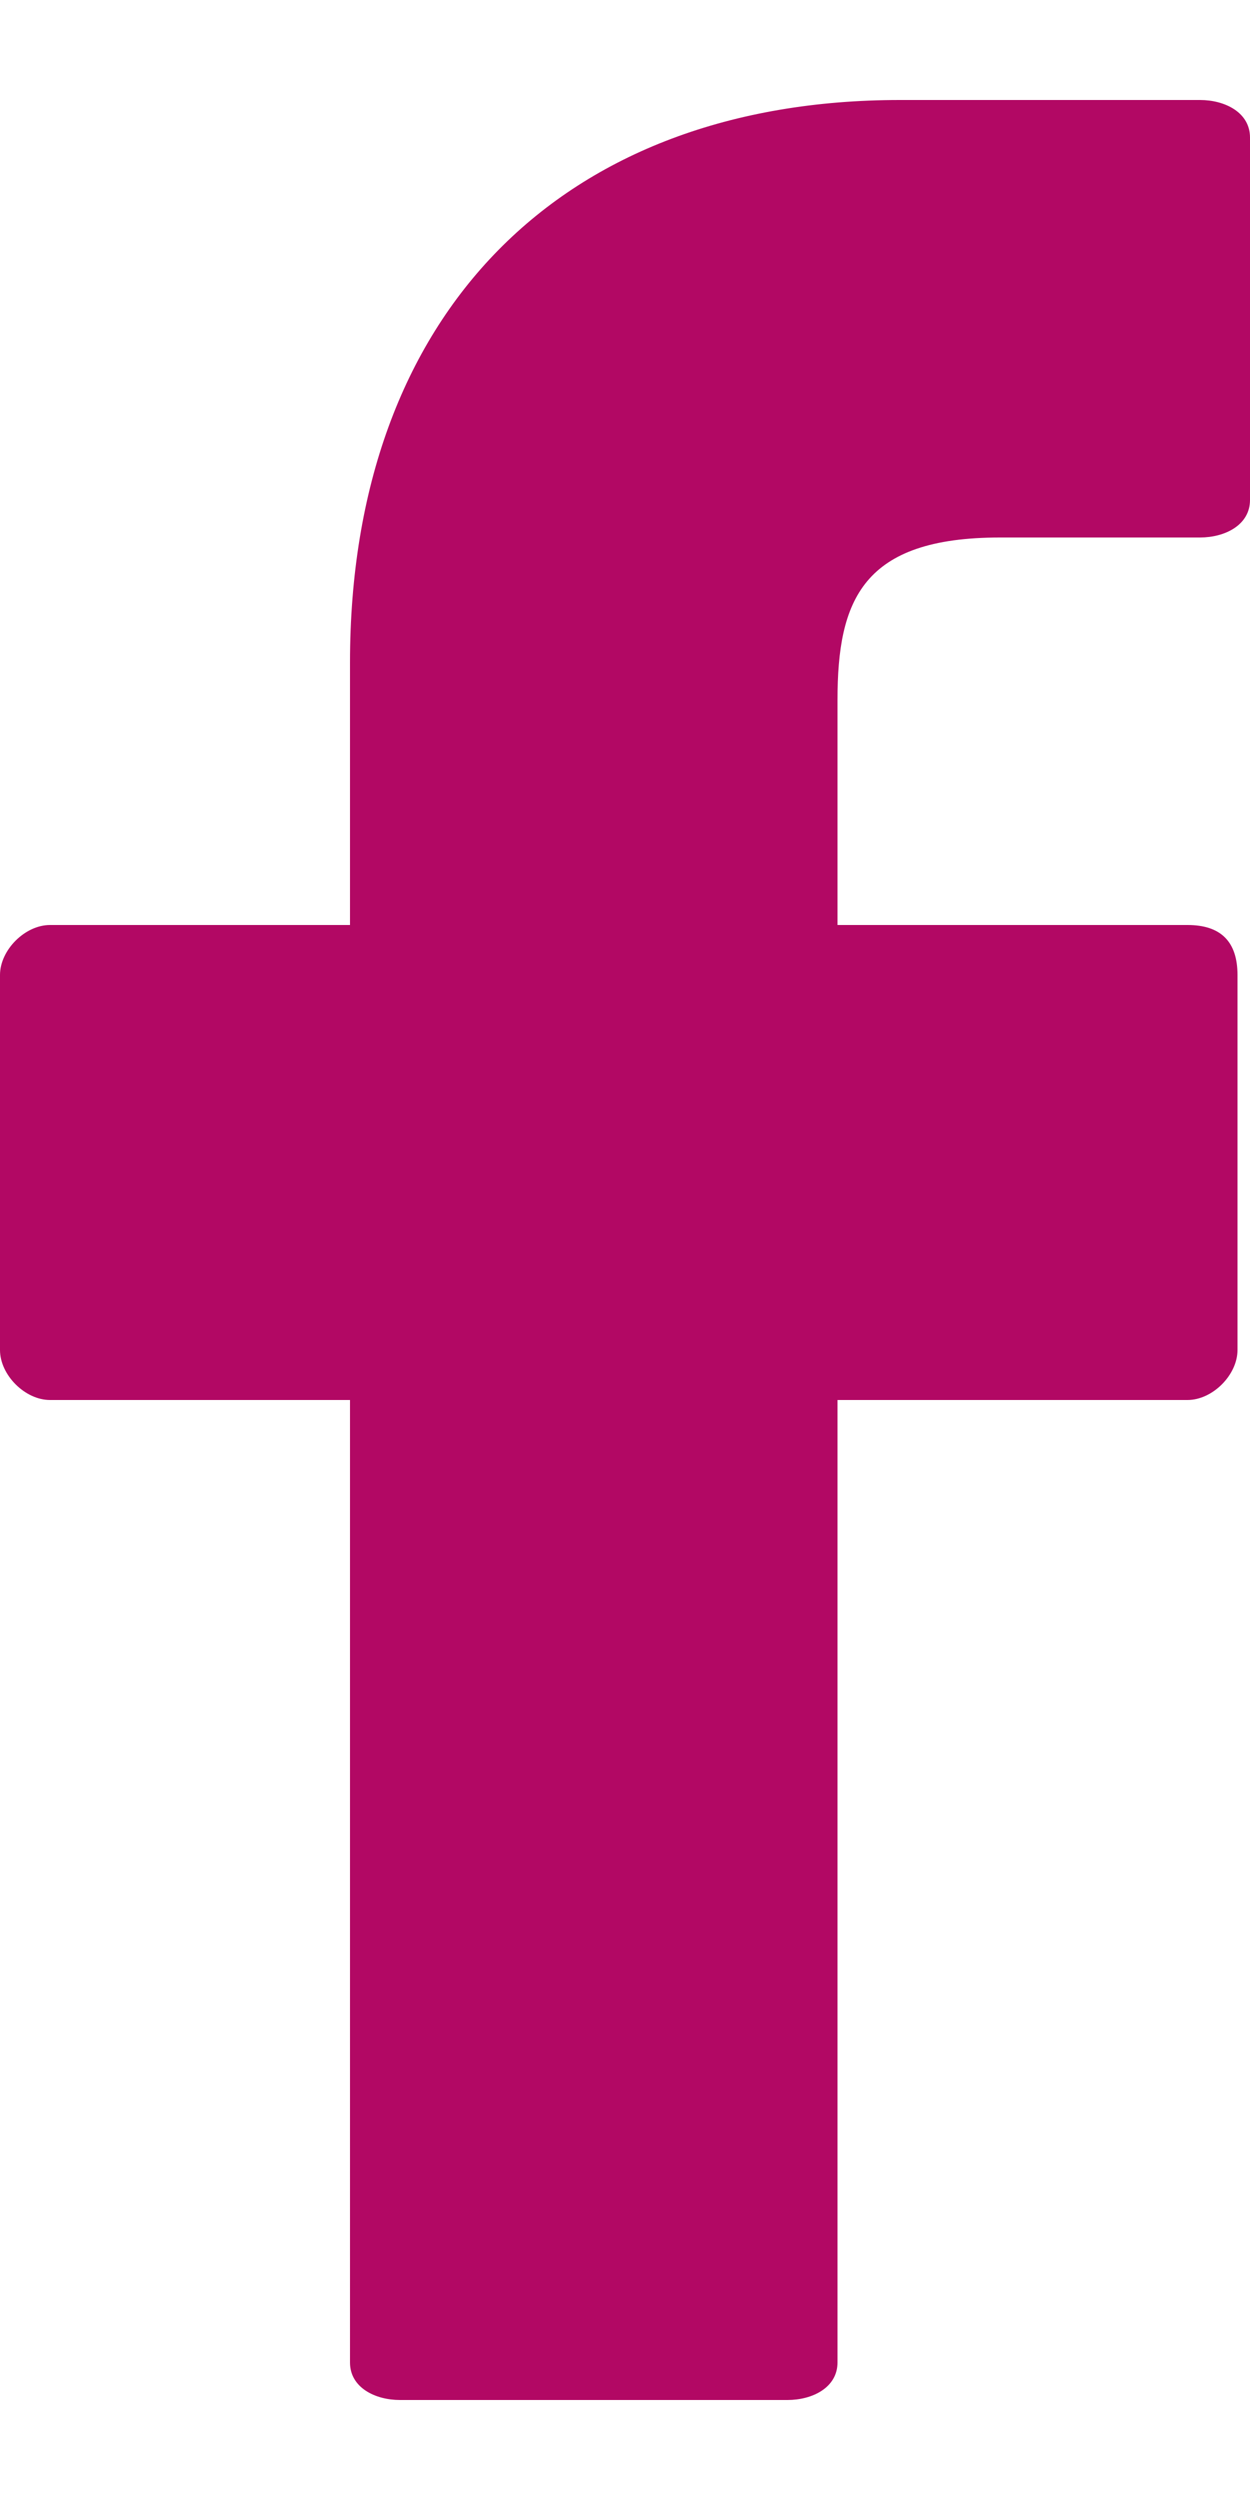
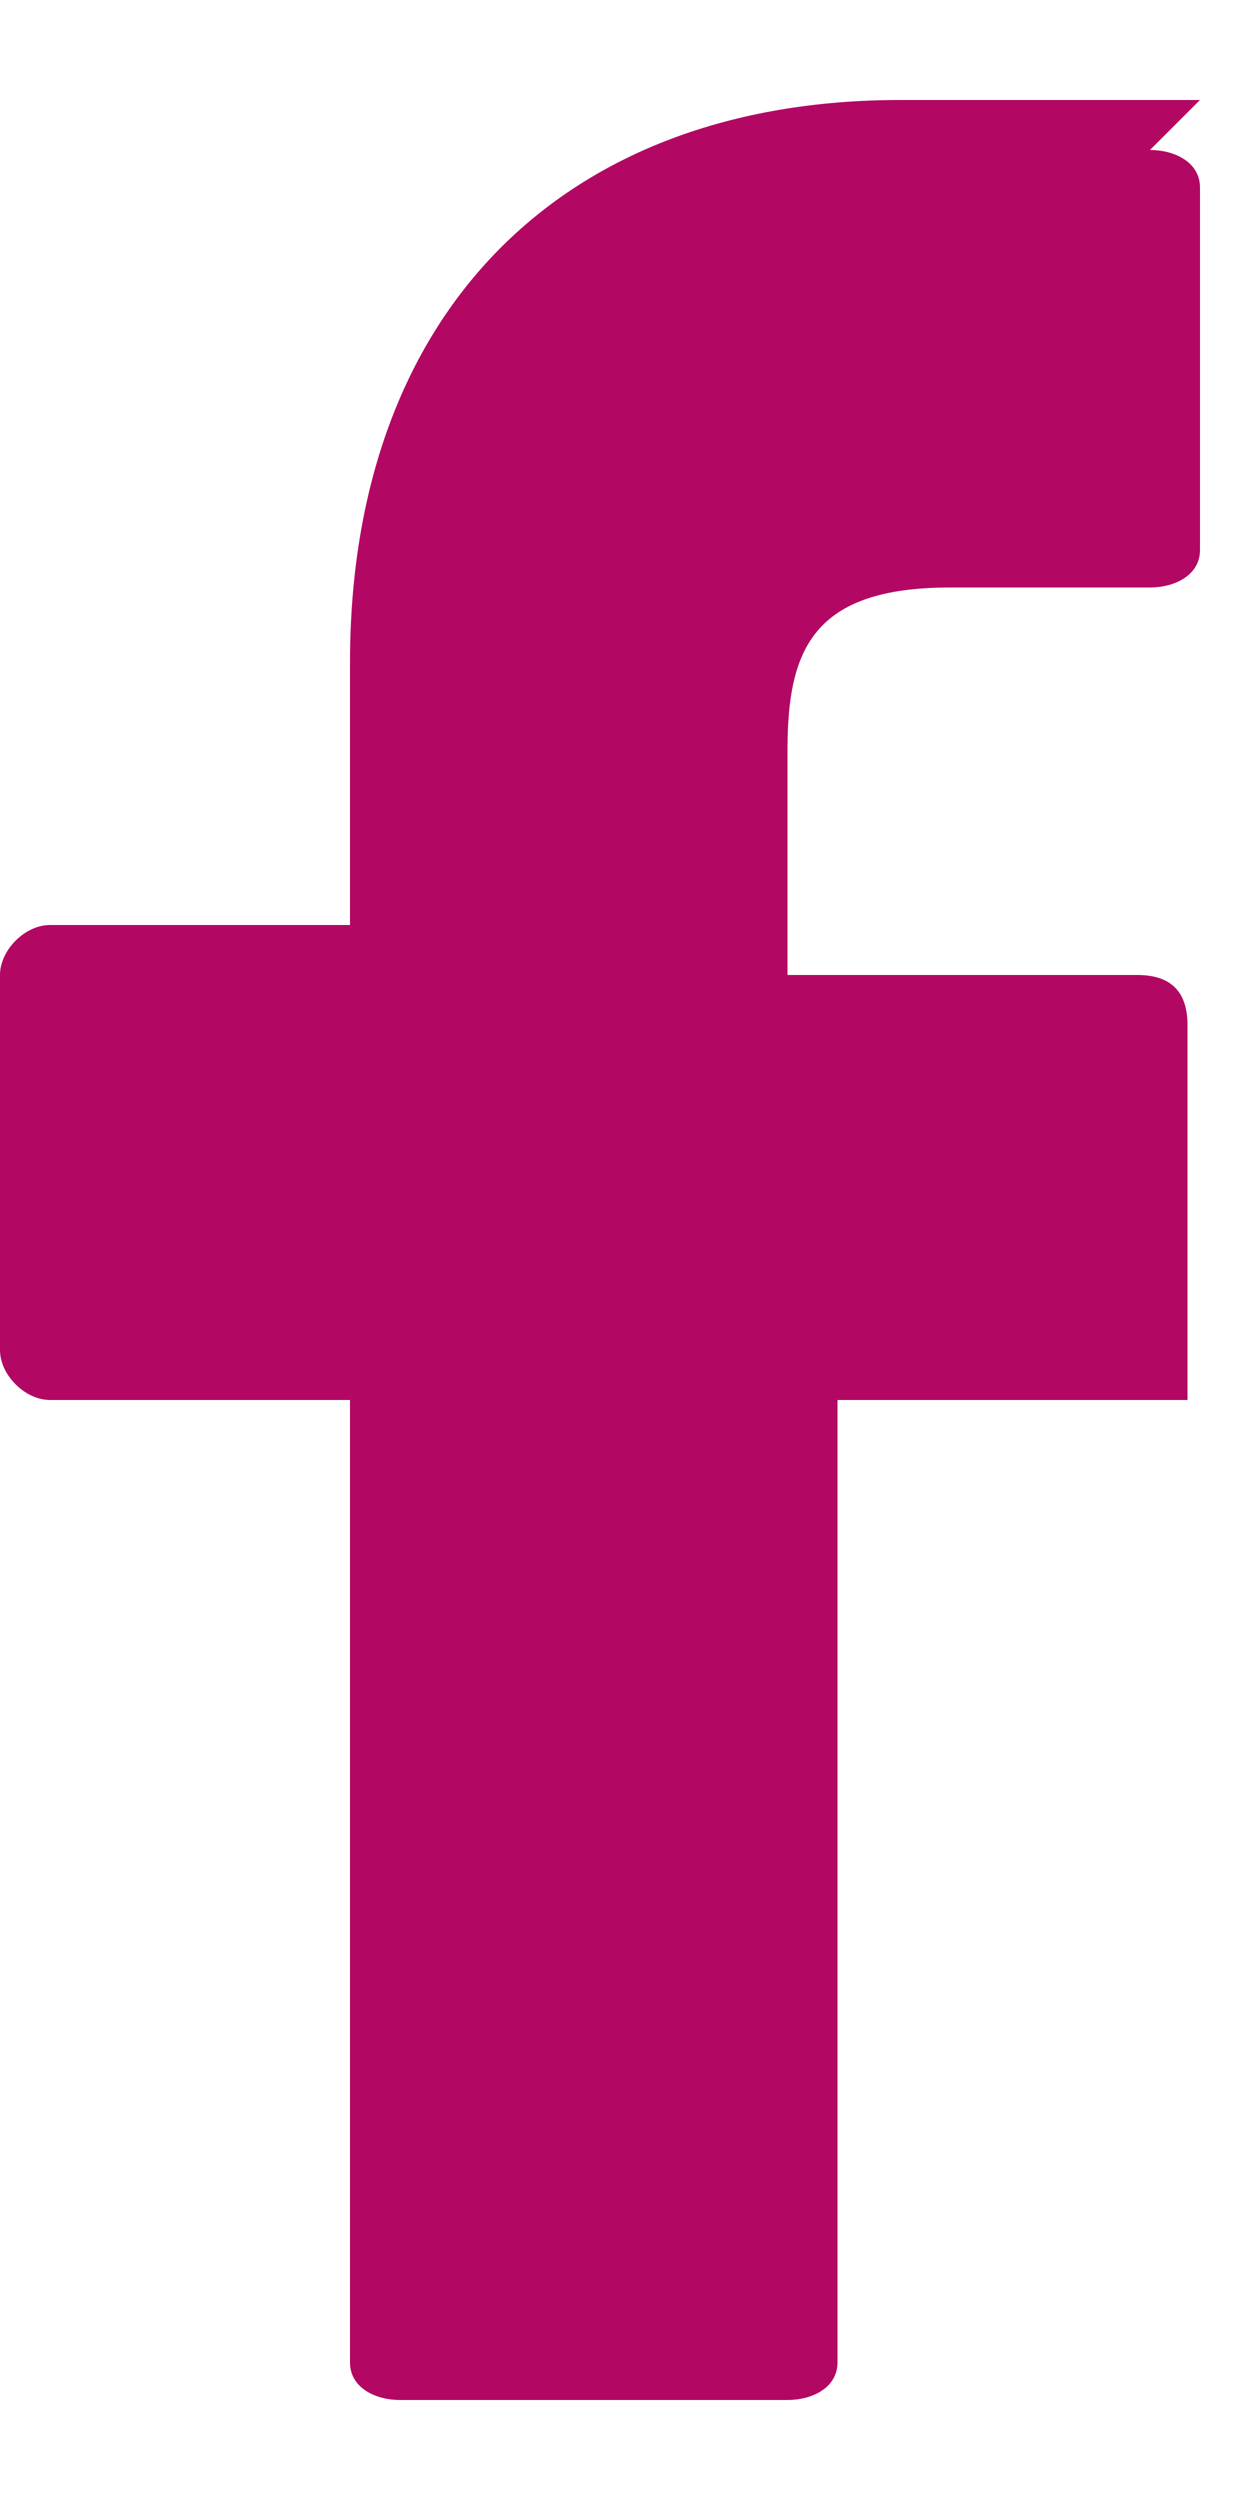
<svg xmlns="http://www.w3.org/2000/svg" version="1.2" viewBox="0 0 10 20" width="10" height="20">
  <title>facebook-logo-2-svg</title>
  <style> .s0 { fill: #b20864 } </style>
-   <path id="Layer" class="s0" d="m9.6 0.8h-2.4c-2.7 0-4.4 1.7-4.4 4.5v2.1h-2.4c-0.2 0-0.4 0.2-0.4 0.4v3c0 0.2 0.2 0.4 0.4 0.4h2.4v7.7c0 0.2 0.2 0.3 0.4 0.3h3.1c0.2 0 0.4-0.1 0.4-0.3v-7.7h2.8c0.2 0 0.4-0.2 0.4-0.4v-3q0-0.2-0.1-0.3-0.1-0.1-0.3-0.1h-2.8v-1.8c0-0.8 0.2-1.3 1.3-1.3h1.6c0.2 0 0.4-0.1 0.4-0.3v-2.9c0-0.2-0.2-0.3-0.4-0.3z" />
+   <path id="Layer" class="s0" d="m9.6 0.8h-2.4c-2.7 0-4.4 1.7-4.4 4.5v2.1h-2.4c-0.2 0-0.4 0.2-0.4 0.4v3c0 0.2 0.2 0.4 0.4 0.4h2.4v7.7c0 0.2 0.2 0.3 0.4 0.3h3.1c0.2 0 0.4-0.1 0.4-0.3v-7.7h2.8v-3q0-0.2-0.1-0.3-0.1-0.1-0.3-0.1h-2.8v-1.8c0-0.8 0.2-1.3 1.3-1.3h1.6c0.2 0 0.4-0.1 0.4-0.3v-2.9c0-0.2-0.2-0.3-0.4-0.3z" />
</svg>